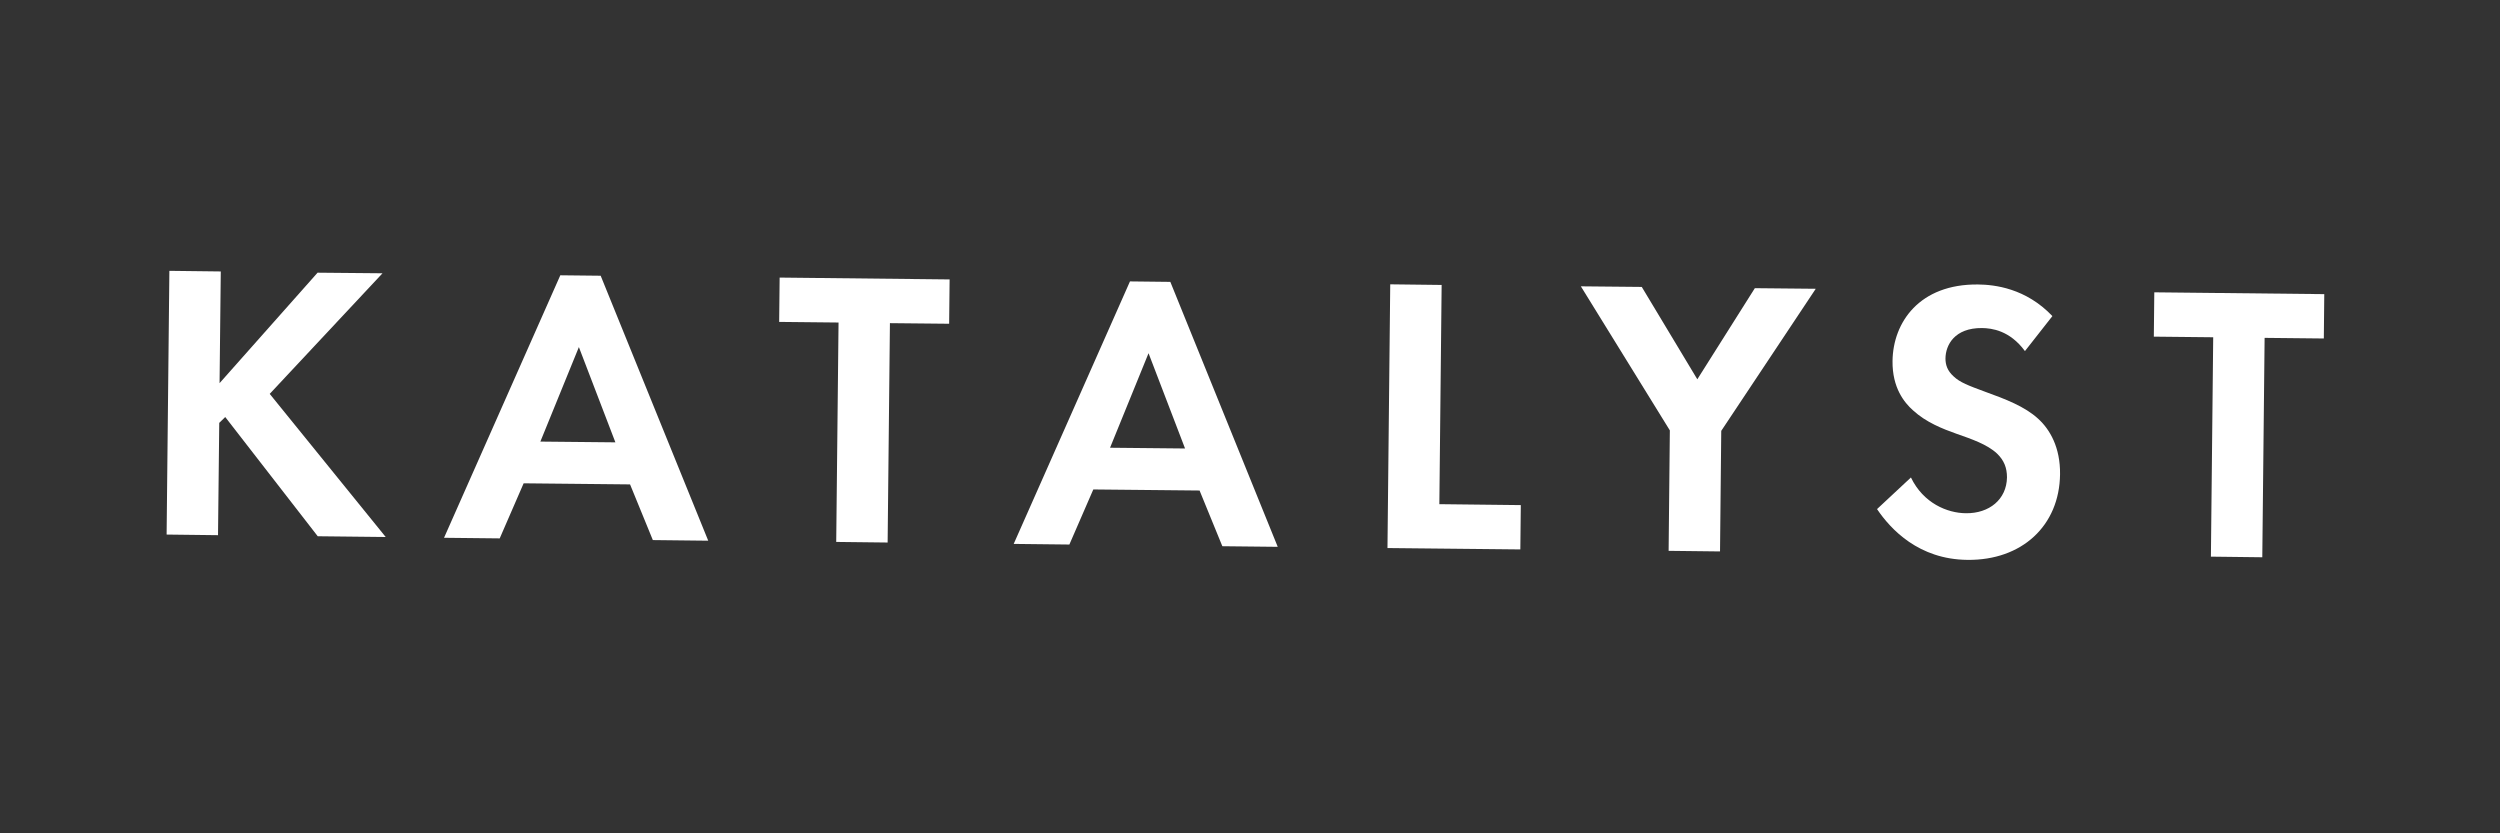
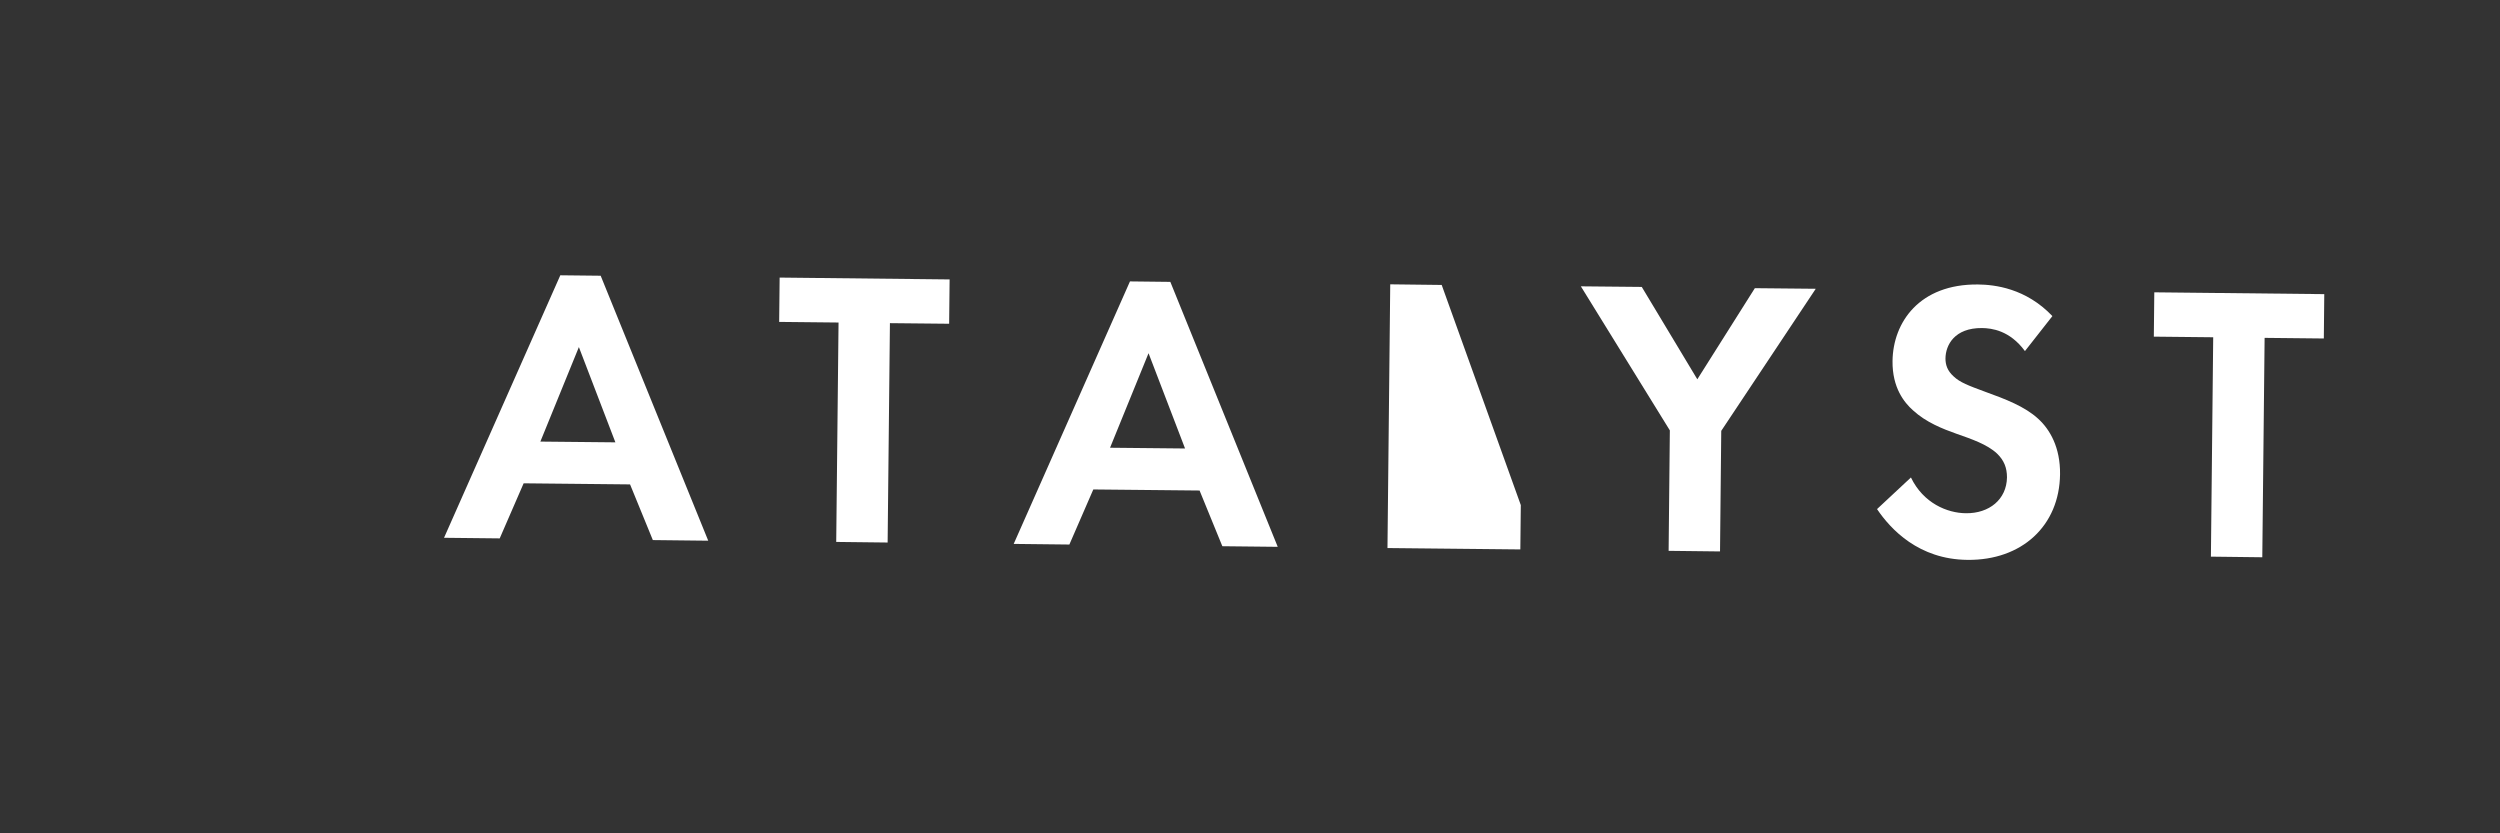
<svg xmlns="http://www.w3.org/2000/svg" width="96" height="32" viewBox="0 0 96 32" fill="none">
  <rect x="0" y="0" width="96" height="32" fill="#333333" stroke="none" />
-   <path d="M8.431 14.713L12.195 10.471L14.688 10.494L10.357 15.125L14.811 20.621L12.201 20.592L8.649 16.014L8.419 16.238L8.372 20.551L6.398 20.527L6.504 10.4L8.478 10.424L8.431 14.707V14.713Z" fill="white" />
  <path d="M24.191 18.601L20.108 18.559L19.189 20.674L17.051 20.651L21.516 10.571L23.066 10.588L27.196 20.763L25.069 20.739L24.197 18.607L24.191 18.601ZM23.631 16.986L22.229 13.328L20.75 16.957L23.637 16.986H23.631Z" fill="white" />
  <path d="M34.173 12.409L34.085 20.833L32.111 20.81L32.2 12.385L29.92 12.361L29.938 10.659L36.465 10.73L36.447 12.432L34.168 12.409H34.173Z" fill="white" />
  <path d="M46.066 18.836L41.983 18.795L41.064 20.91L38.926 20.886L43.391 10.806L44.941 10.824L49.065 20.998L46.938 20.975L46.066 18.842V18.836ZM45.506 17.222L44.104 13.563L42.626 17.193L45.512 17.222H45.506Z" fill="white" />
-   <path d="M55.359 10.936L55.271 19.36L58.399 19.396L58.381 21.098L53.279 21.045L53.385 10.918L55.359 10.942V10.936Z" fill="white" />
+   <path d="M55.359 10.936L58.399 19.396L58.381 21.098L53.279 21.045L53.385 10.918L55.359 10.942V10.936Z" fill="white" />
  <path d="M64.122 16.527L60.705 10.995L63.044 11.018L65.177 14.565L67.386 11.066L69.725 11.089L66.096 16.545L66.049 21.175L64.075 21.152L64.122 16.521V16.527Z" fill="white" />
  <path d="M77.757 13.481C77.174 12.686 76.479 12.603 76.114 12.597C75.053 12.586 74.712 13.251 74.706 13.764C74.706 14.005 74.776 14.235 75.018 14.453C75.259 14.683 75.589 14.807 76.226 15.042C77.009 15.325 77.751 15.608 78.264 16.079C78.718 16.491 79.118 17.181 79.106 18.212C79.083 20.185 77.645 21.523 75.548 21.499C73.681 21.481 72.603 20.327 72.078 19.549L73.38 18.335C73.857 19.325 74.776 19.702 75.489 19.708C76.385 19.72 77.056 19.178 77.068 18.33C77.068 17.964 76.956 17.676 76.685 17.416C76.308 17.063 75.701 16.857 75.13 16.657C74.6 16.468 73.963 16.221 73.457 15.755C73.127 15.46 72.661 14.895 72.673 13.864C72.691 12.373 73.71 10.901 75.955 10.924C76.591 10.93 77.793 11.066 78.812 12.138L77.763 13.475L77.757 13.481Z" fill="white" />
  <path d="M86.961 12.974L86.872 21.399L84.899 21.375L84.987 12.951L82.707 12.927L82.725 11.225L89.252 11.295L89.235 12.998L86.955 12.974H86.961Z" fill="white" />
</svg>